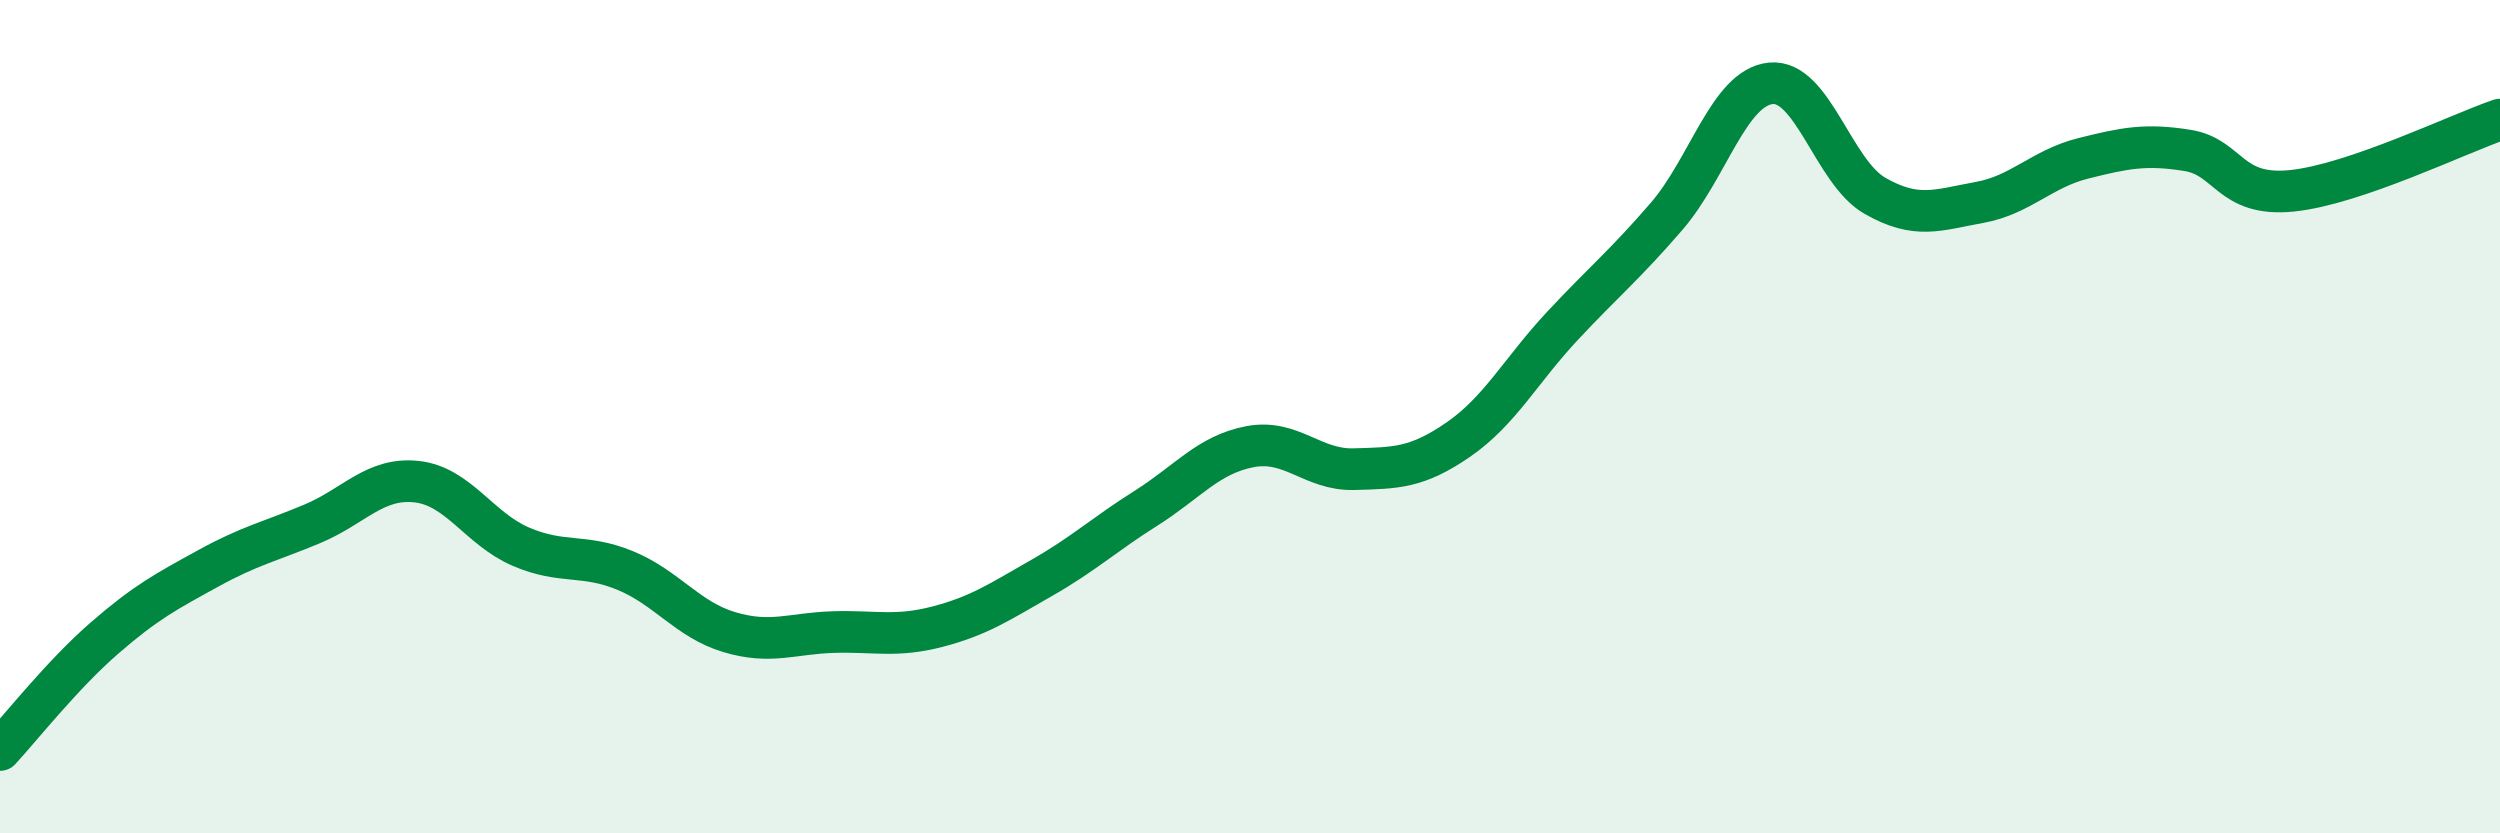
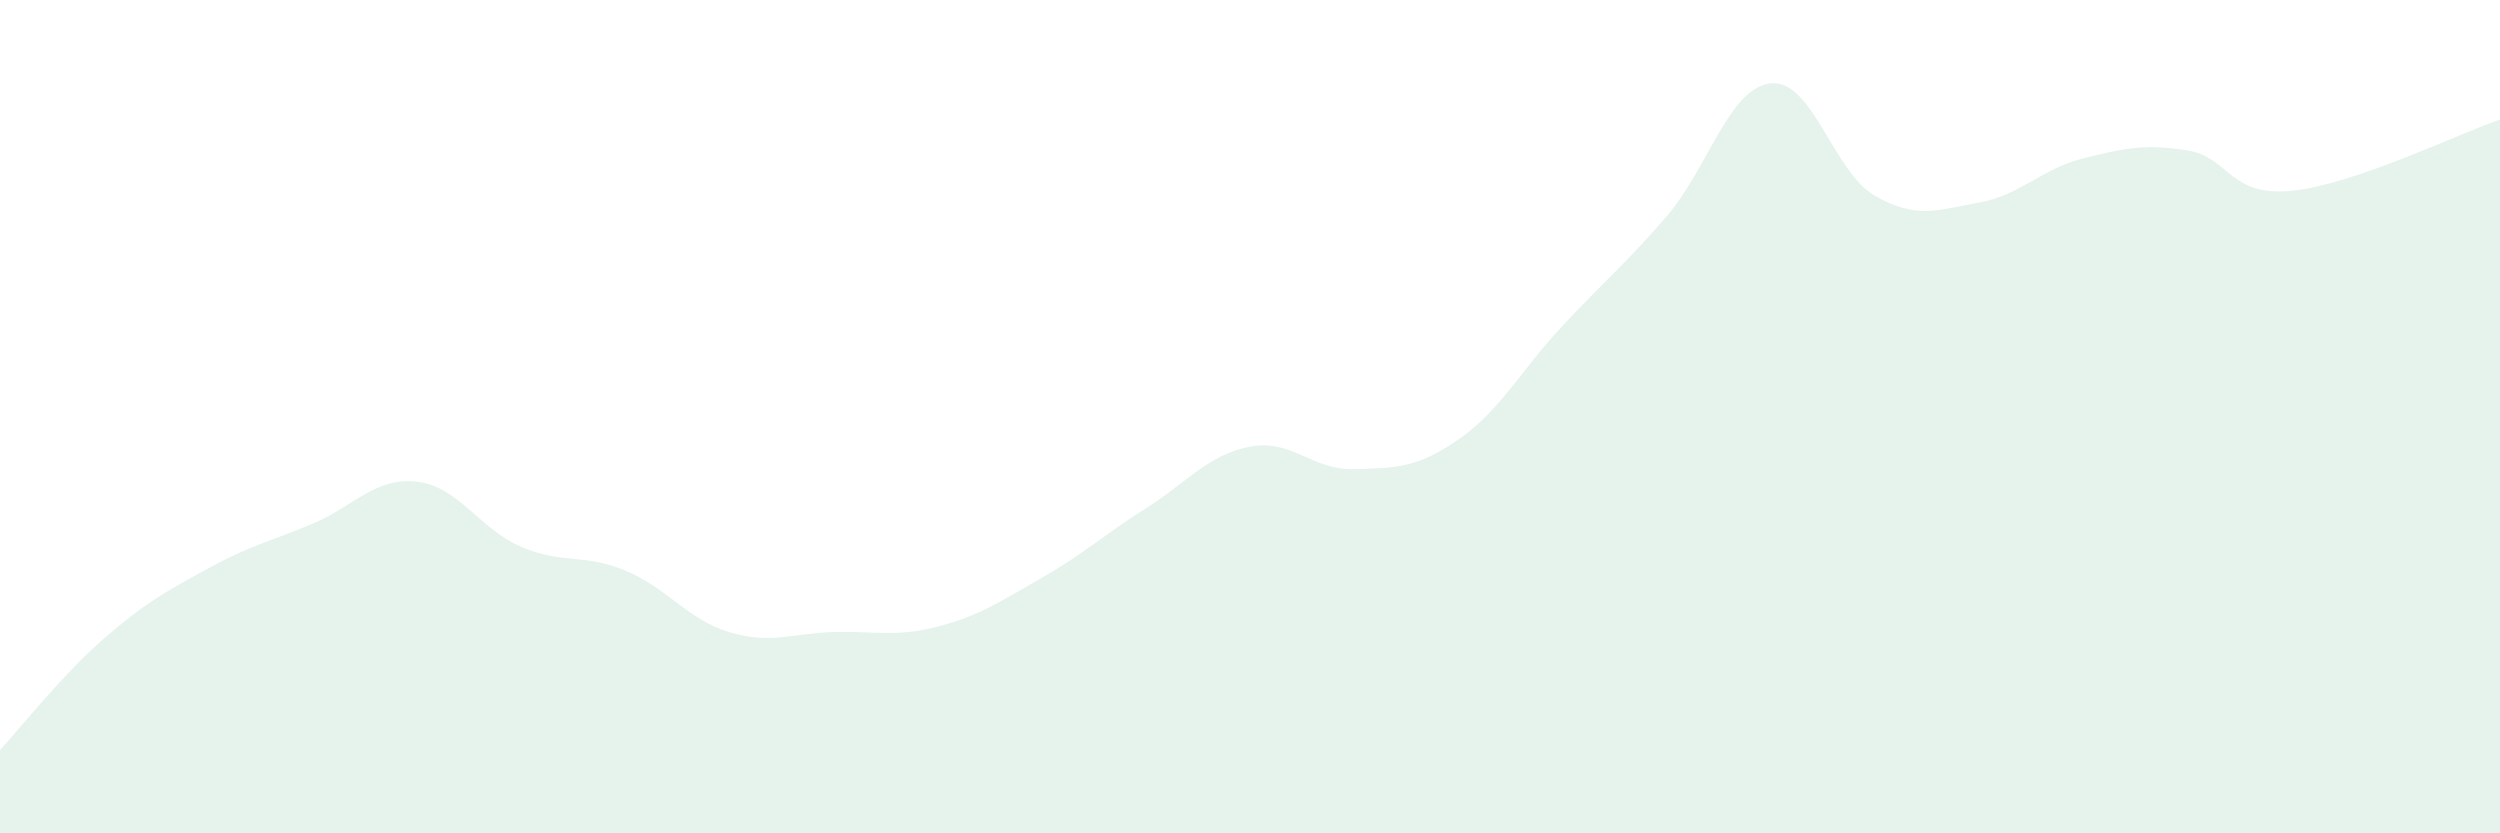
<svg xmlns="http://www.w3.org/2000/svg" width="60" height="20" viewBox="0 0 60 20">
  <path d="M 0,18 C 0.5,17.46 1.5,16.19 2.5,15.32 C 3.5,14.45 4,14.19 5,13.64 C 6,13.09 6.5,12.99 7.5,12.57 C 8.5,12.15 9,11.45 10,11.56 C 11,11.67 11.5,12.69 12.5,13.12 C 13.5,13.55 14,13.28 15,13.69 C 16,14.1 16.5,14.87 17.5,15.17 C 18.5,15.47 19,15.2 20,15.17 C 21,15.14 21.5,15.3 22.5,15.04 C 23.5,14.78 24,14.44 25,13.87 C 26,13.3 26.5,12.83 27.5,12.2 C 28.5,11.57 29,10.91 30,10.72 C 31,10.53 31.5,11.29 32.5,11.26 C 33.5,11.23 34,11.24 35,10.55 C 36,9.86 36.5,8.89 37.5,7.82 C 38.5,6.75 39,6.35 40,5.19 C 41,4.03 41.5,2.1 42.5,2 C 43.5,1.9 44,4.13 45,4.7 C 46,5.27 46.5,5.04 47.5,4.86 C 48.5,4.68 49,4.05 50,3.8 C 51,3.55 51.5,3.45 52.5,3.61 C 53.5,3.77 53.5,4.73 55,4.58 C 56.5,4.43 59,3.21 60,2.87L60 20L0 20Z" fill="#008740" opacity="0.1" stroke-linecap="round" stroke-linejoin="round" />
-   <path d="M 0,18 C 0.5,17.46 1.5,16.19 2.5,15.32 C 3.5,14.45 4,14.19 5,13.64 C 6,13.09 6.5,12.99 7.5,12.57 C 8.5,12.15 9,11.45 10,11.56 C 11,11.67 11.5,12.69 12.5,13.12 C 13.5,13.55 14,13.28 15,13.69 C 16,14.1 16.5,14.87 17.5,15.17 C 18.5,15.47 19,15.2 20,15.17 C 21,15.14 21.5,15.3 22.5,15.04 C 23.5,14.78 24,14.44 25,13.87 C 26,13.3 26.5,12.83 27.5,12.2 C 28.5,11.57 29,10.91 30,10.72 C 31,10.53 31.5,11.29 32.5,11.26 C 33.5,11.23 34,11.24 35,10.55 C 36,9.86 36.5,8.89 37.5,7.82 C 38.5,6.75 39,6.35 40,5.19 C 41,4.03 41.5,2.1 42.5,2 C 43.5,1.9 44,4.13 45,4.7 C 46,5.27 46.5,5.04 47.5,4.86 C 48.5,4.68 49,4.05 50,3.8 C 51,3.55 51.5,3.45 52.5,3.61 C 53.5,3.77 53.5,4.73 55,4.58 C 56.5,4.43 59,3.21 60,2.87" stroke="#008740" stroke-width="1" fill="none" stroke-linecap="round" stroke-linejoin="round" />
</svg>